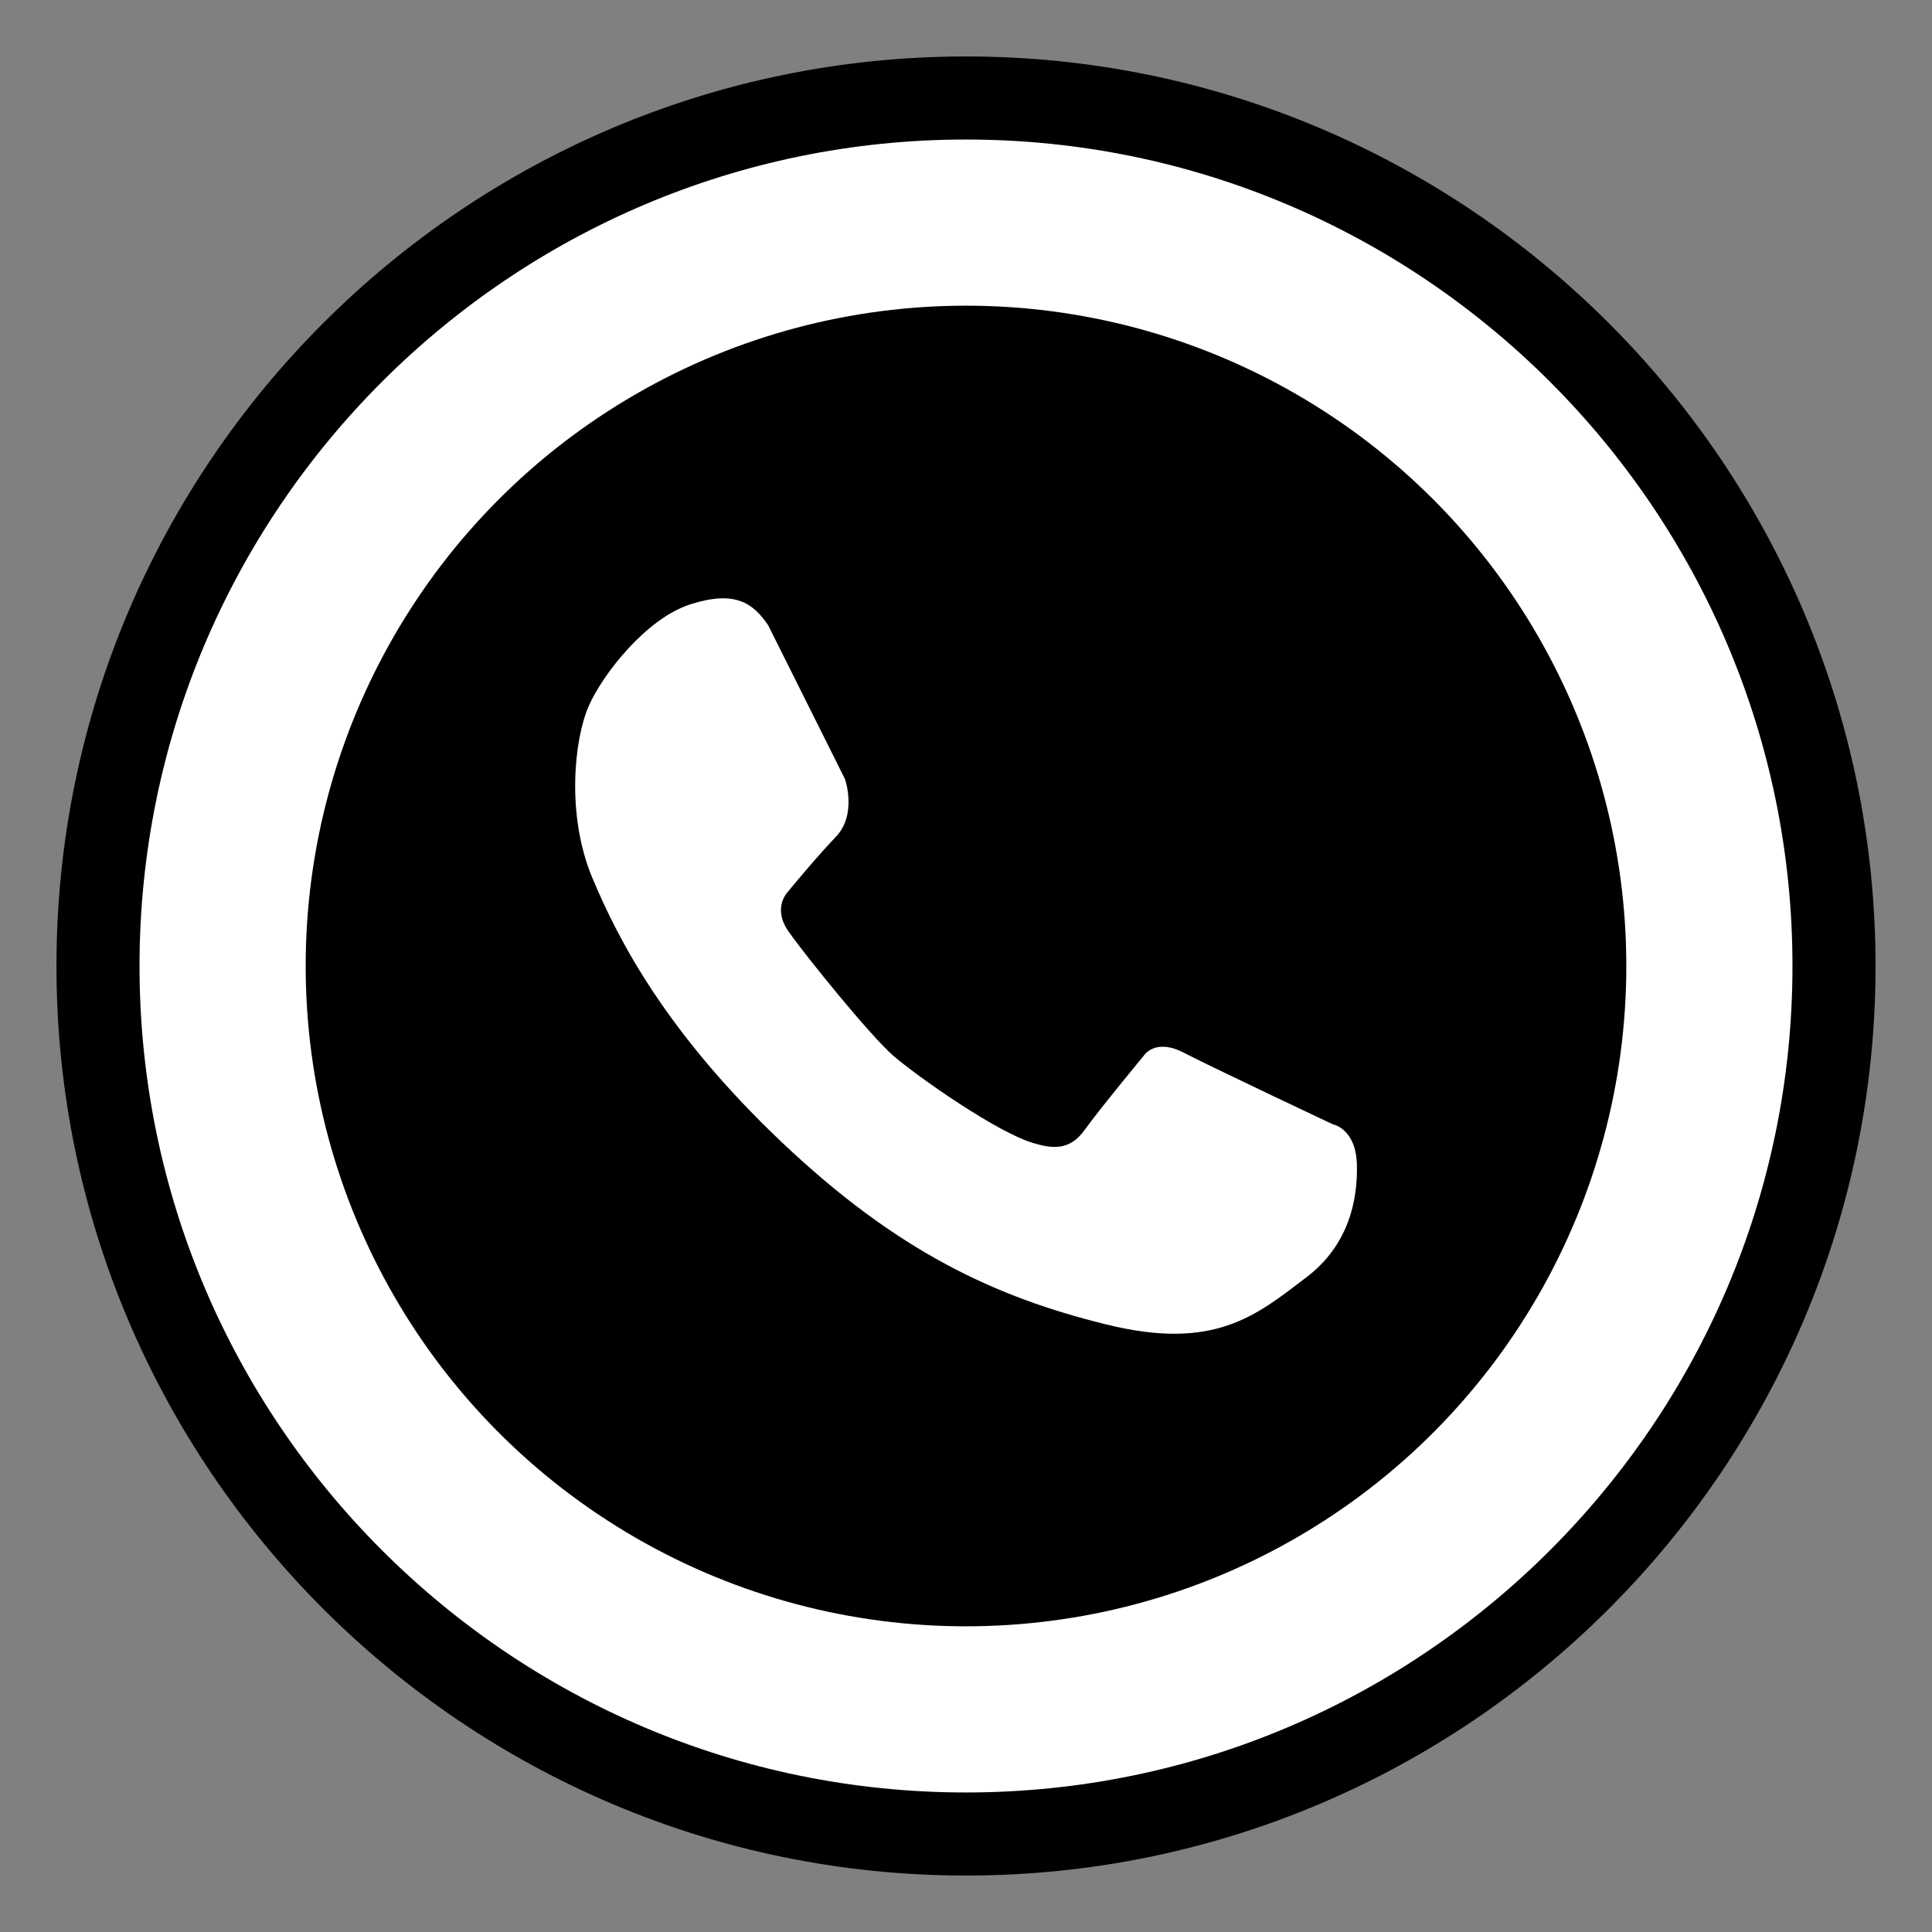
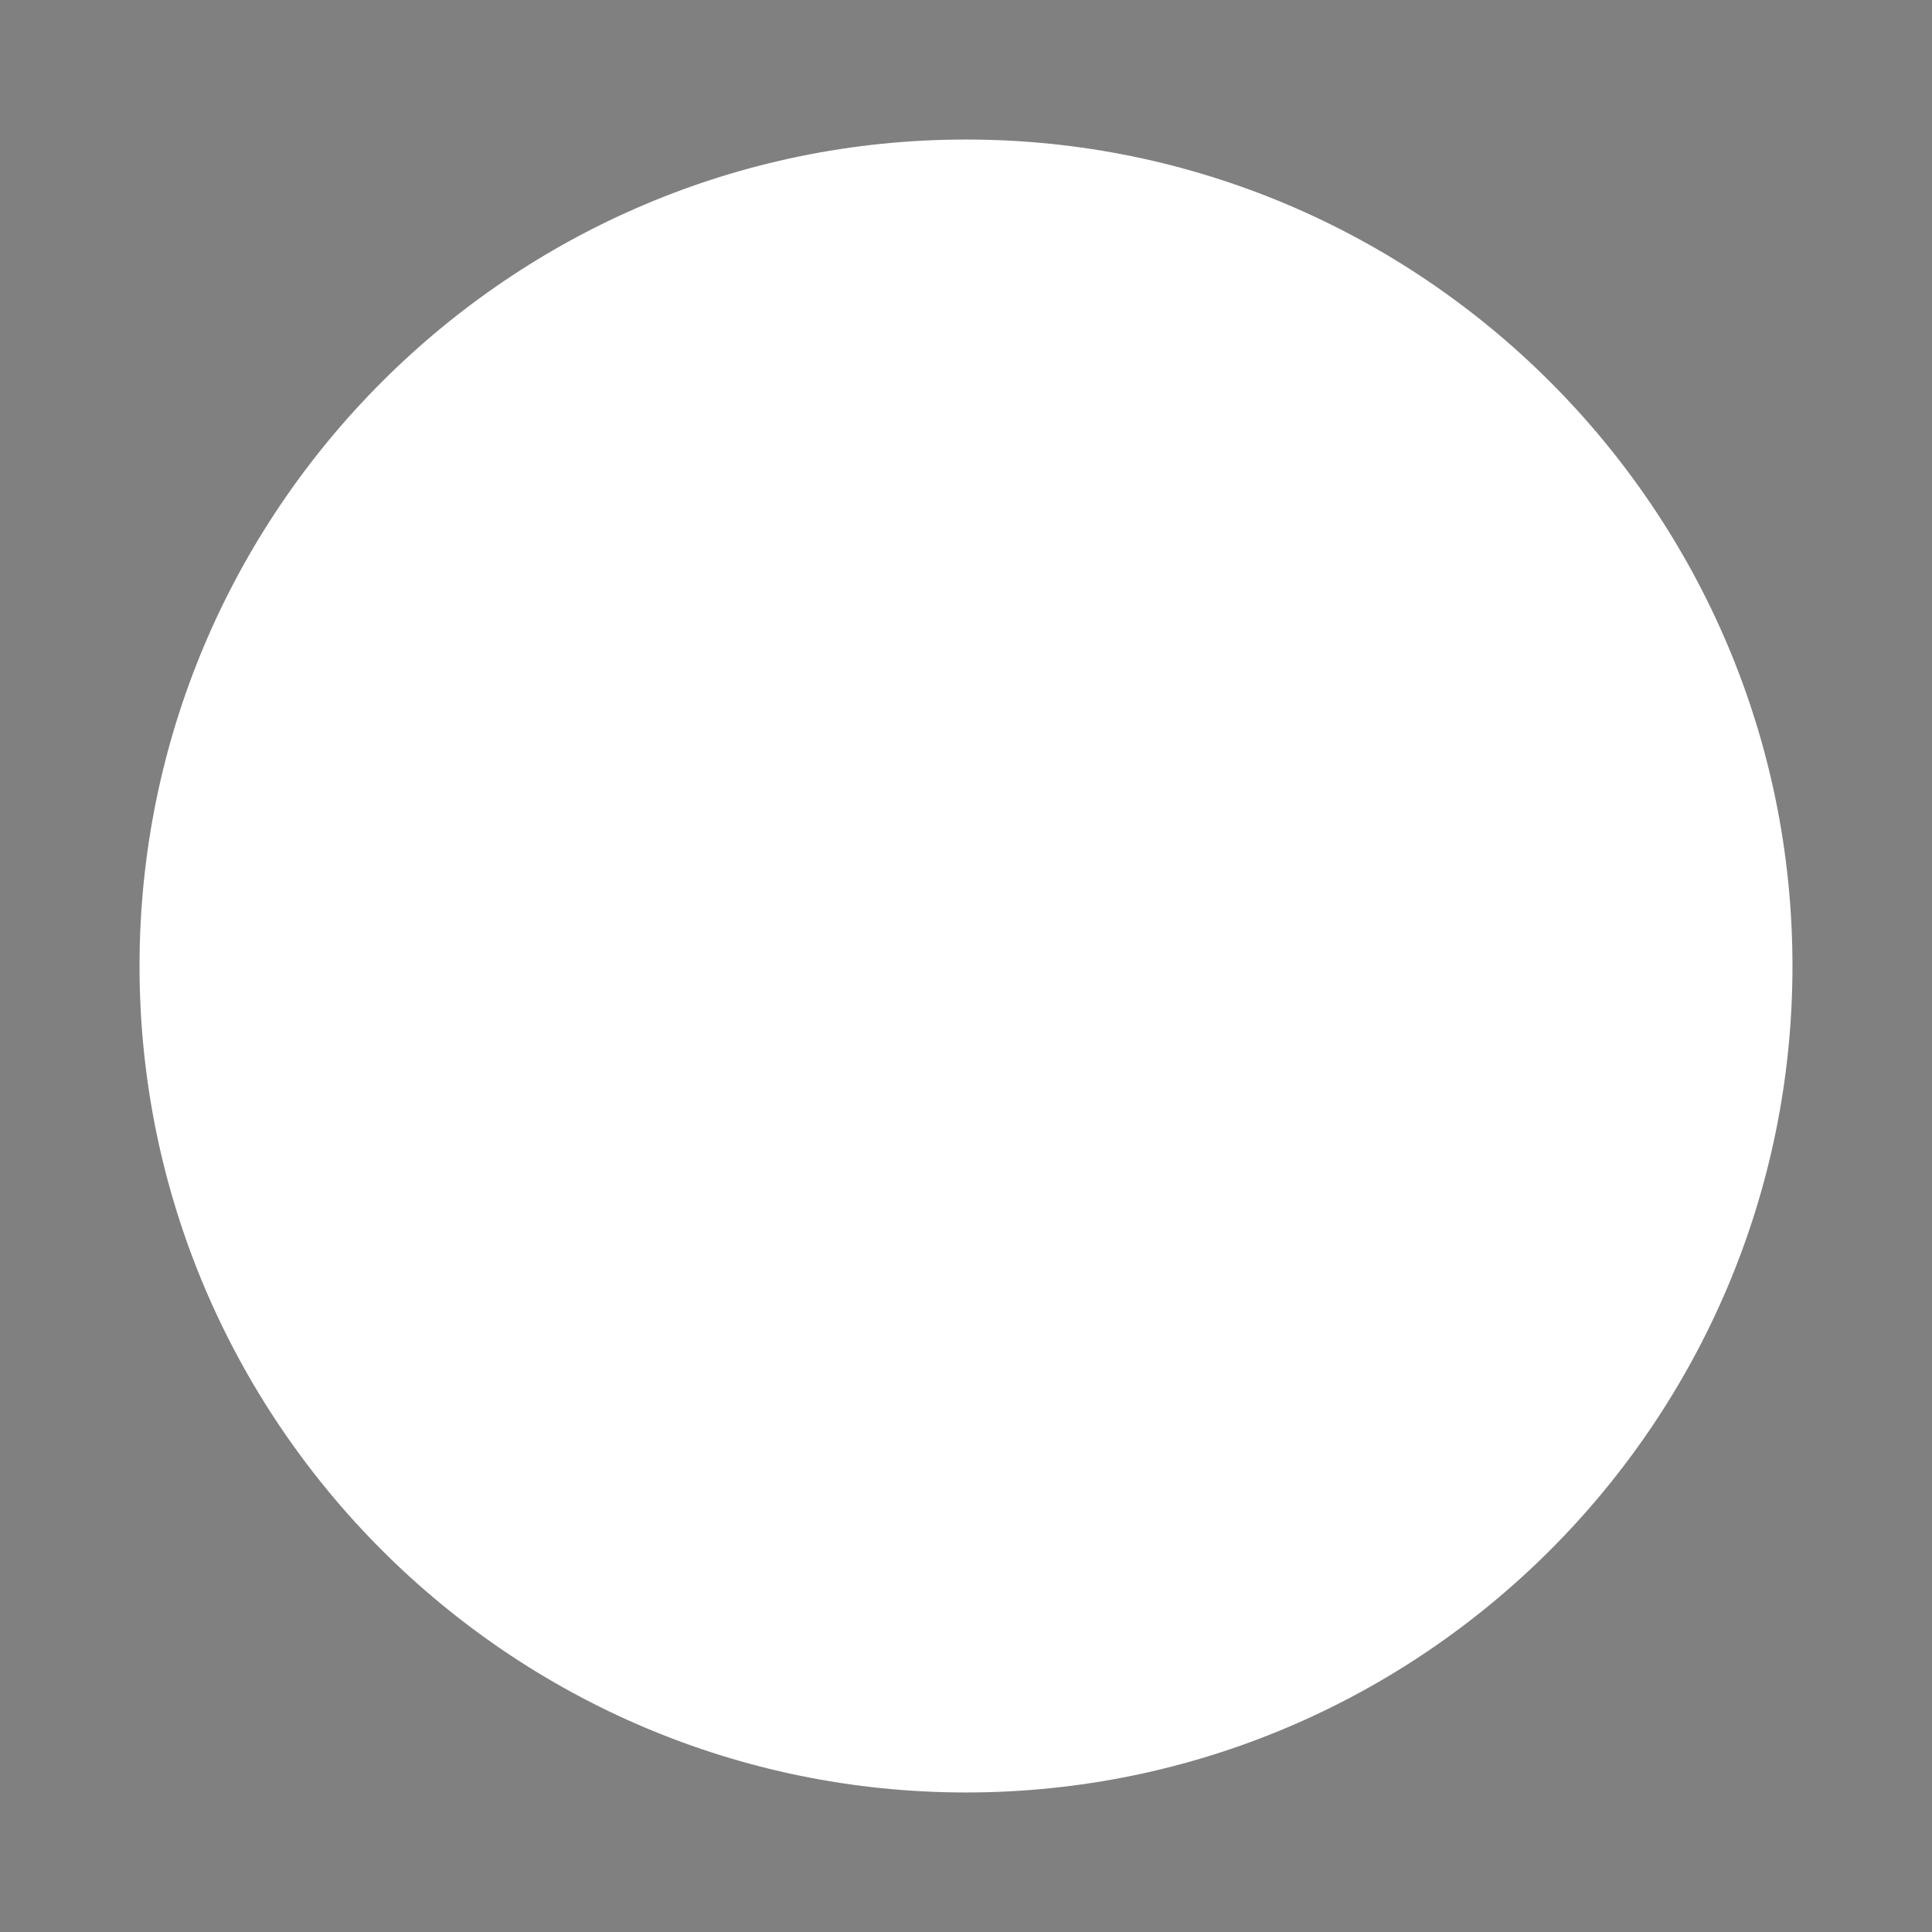
<svg xmlns="http://www.w3.org/2000/svg" version="1.1" id="Layer_1" x="0px" y="0px" width="50px" height="50px" viewBox="0 0 50 50" enable-background="new 0 0 50 50" xml:space="preserve">
  <rect x="0" y="0" width="50" height="50" fill="#808080" stroke="none" />
  <g>
-     <path d="M25,48.539C12.021,48.539,1.461,37.979,1.461,25C1.461,12.021,12.021,1.461,25,1.461c12.979,0,23.539,10.56,23.539,23.539   C48.539,37.979,37.979,48.539,25,48.539z" />
    <path fill="#FFFFFF" d="M25,46.389C13.205,46.389,3.611,36.795,3.611,25C3.611,13.207,13.205,3.611,25,3.611   S46.389,13.207,46.389,25C46.389,36.795,36.795,46.389,25,46.389z" />
-     <circle cx="25" cy="25" r="17.089" />
-     <path fill="#FFFFFF" d="M19.883,16.187l1.987,3.98c0,0,0.314,0.911-0.233,1.484c-0.546,0.571-1.249,1.431-1.249,1.431   s-0.417,0.417,0.029,1.039c0.44,0.625,2.105,2.684,2.702,3.201c0.6,0.523,2.706,2.005,3.645,2.267   c0.441,0.128,0.909,0.208,1.301-0.339s1.535-1.928,1.535-1.928s0.284-0.469,1.041-0.076c0.754,0.391,3.85,1.85,3.85,1.85   s0.599,0.104,0.625,1.039c0.025,0.938-0.219,2.092-1.299,2.916c-1.295,0.982-2.371,1.926-5.205,1.221   c-2.836-0.699-5.386-1.873-8.377-4.709c-2.993-2.838-4.229-5.229-4.905-6.843c-0.677-1.614-0.475-3.578-0.093-4.451   c0.369-0.834,1.495-2.267,2.629-2.629C19.009,15.274,19.487,15.595,19.883,16.187z" />
  </g>
</svg>